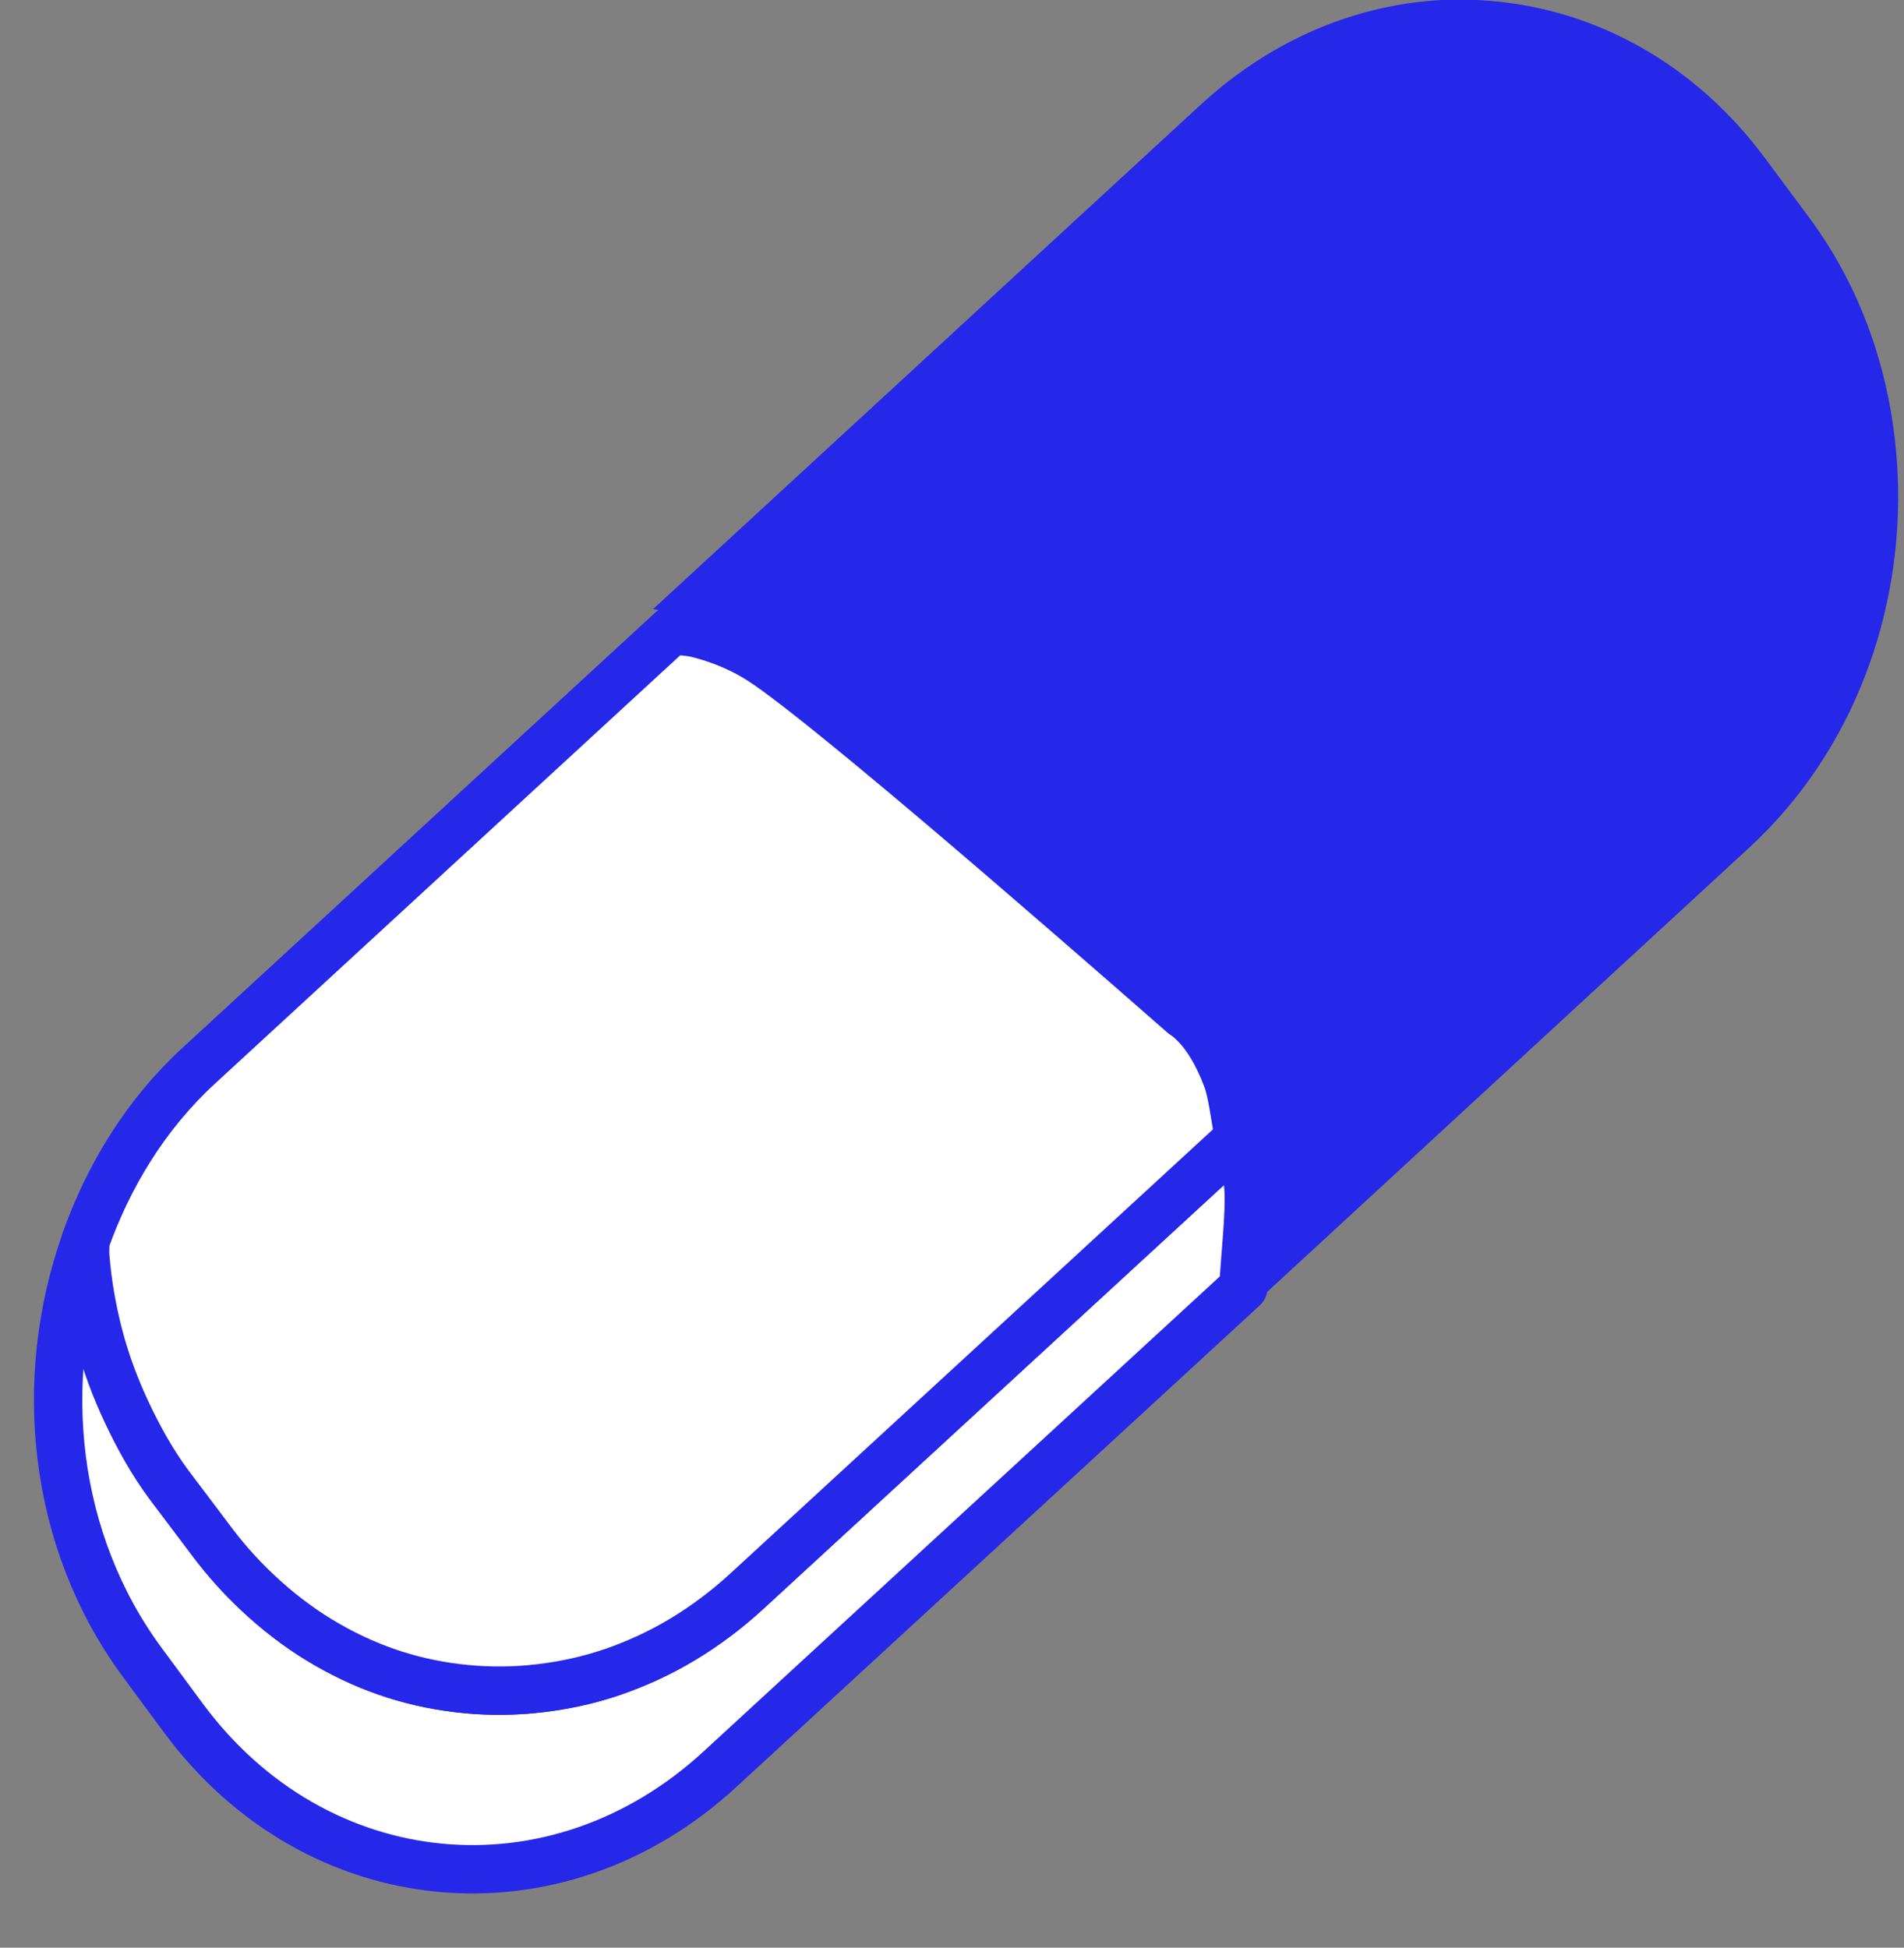
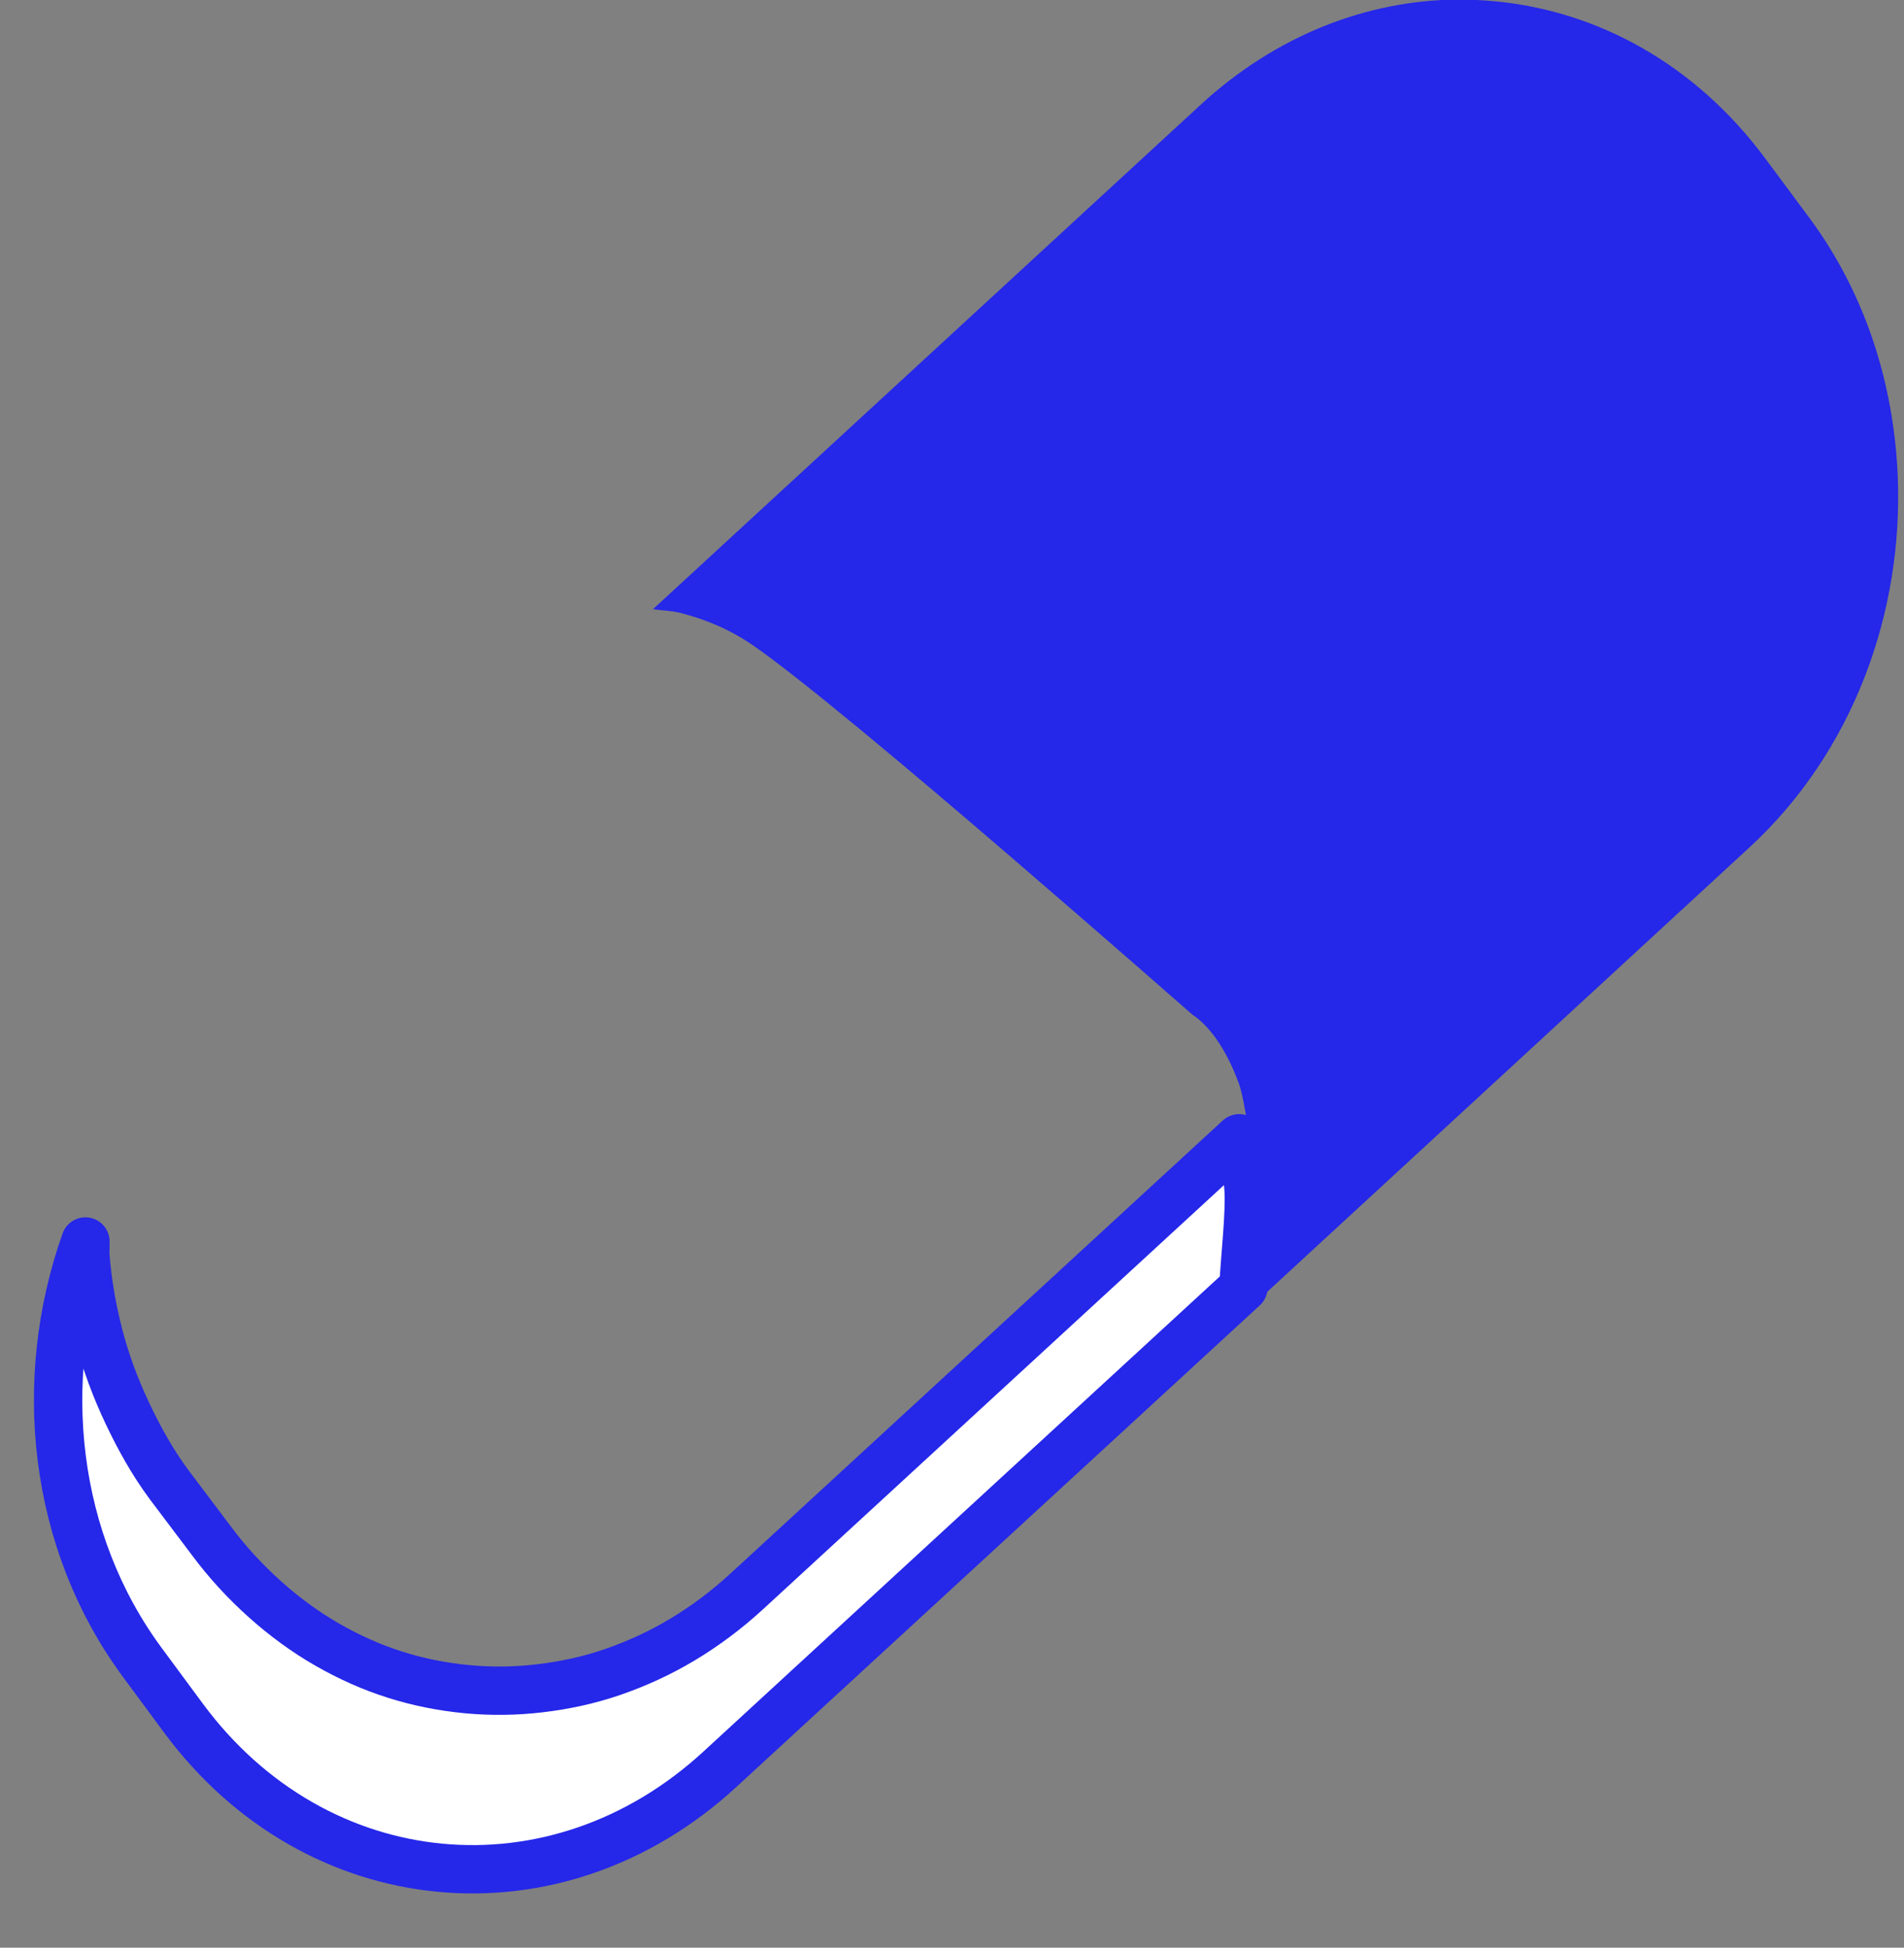
<svg xmlns="http://www.w3.org/2000/svg" fill="#2527e9" height="22.2" preserveAspectRatio="xMidYMid meet" version="1" viewBox="12.6 14.2 21.7 22.2" width="21.7" zoomAndPan="magnify">
  <rect x="12.6" y="14.2" width="21.7" height="22.2" fill="#808080" stroke="none" />
  <g fill-rule="evenodd">
    <g id="change1_1">
      <path d="m259,24.688c-3.124.033-6.273,1.232-8.906,3.656l-19.031,17.531c.317.047.612.044.938.125 .867.217 1.727.572 2.531,1.125 1.608,1.105 5.427,4.311 8.844,7.25s6.438,5.594 6.438,5.594 .217.12.531.469 .711.933 1.062,1.875c.191.512.298,1.445.438,2.188 .117.624.292,1.031.344,1.844 .059.934-.123,2.408-.188,3.625l17.156-15.812c3.619-3.332 5.371-8.196 5.156-12.969-.143-3.164-1.123-6.284-3.062-8.906l-1.531-2.062c-2.433-3.288-5.829-5.129-9.375-5.469-.443-.042-.897-.067-1.344-.062z" fill="inherit" transform="translate(-55.747 6.097) scale(.328)" />
    </g>
    <g fill="#ffffff" id="change2_1" stroke="#2527e9" stroke-linecap="round" stroke-linejoin="round" stroke-width="1.772">
      <path d="m252 69.969c0.064-1.217 0.247-2.691 0.188-3.625-0.052-0.813-0.227-1.219-0.344-1.844l-18.031 16.594c-0.752 0.693-1.55 1.286-2.375 1.781s-1.691 0.888-2.562 1.188-1.764 0.488-2.656 0.594-1.8 0.116-2.688 0.031-1.768-0.259-2.625-0.531-1.669-0.636-2.469-1.094-1.564-1.015-2.281-1.656-1.392-1.365-2-2.188l-1.531-2.031c-0.608-0.822-1.103-1.718-1.531-2.625s-0.78-1.849-1.031-2.812-0.423-1.947-0.5-2.938c-0.014-0.177 8e-3 -0.354 0-0.531-1.804 5.076-1.203 10.981 2.094 15.438l1.5 2.031c4.865 6.577 13.638 7.417 19.656 1.875l19.188-17.656z" fill="inherit" transform="matrix(.311 0 0 .311 -51.601 7.115)" />
-       <path d="m251.84 64.5c-0.139-0.743-0.246-1.676-0.438-2.188-0.352-0.942-0.748-1.526-1.062-1.875s-0.531-0.469-0.531-0.469-3.021-2.655-6.438-5.594-7.236-6.145-8.844-7.25c-0.804-0.553-1.665-0.908-2.531-1.125-0.325-0.081-0.62-0.078-0.938-0.125l-17.344 15.969c-1.94 1.787-3.298 4.023-4.156 6.438 8e-3 0.177-0.014 0.354 0 0.531 0.077 0.99 0.248 1.974 0.5 2.938s0.603 1.905 1.031 2.812 0.923 1.803 1.531 2.625l1.531 2.031c0.608 0.822 1.283 1.546 2 2.188s1.481 1.198 2.281 1.656 1.612 0.821 2.469 1.094 1.737 0.447 2.625 0.531 1.795 0.075 2.688-0.031 1.784-0.295 2.656-0.594 1.738-0.693 2.562-1.188 1.623-1.089 2.375-1.781l18.031-16.594z" fill="inherit" transform="matrix(.311 0 0 .311 -51.601 7.115)" />
    </g>
  </g>
</svg>